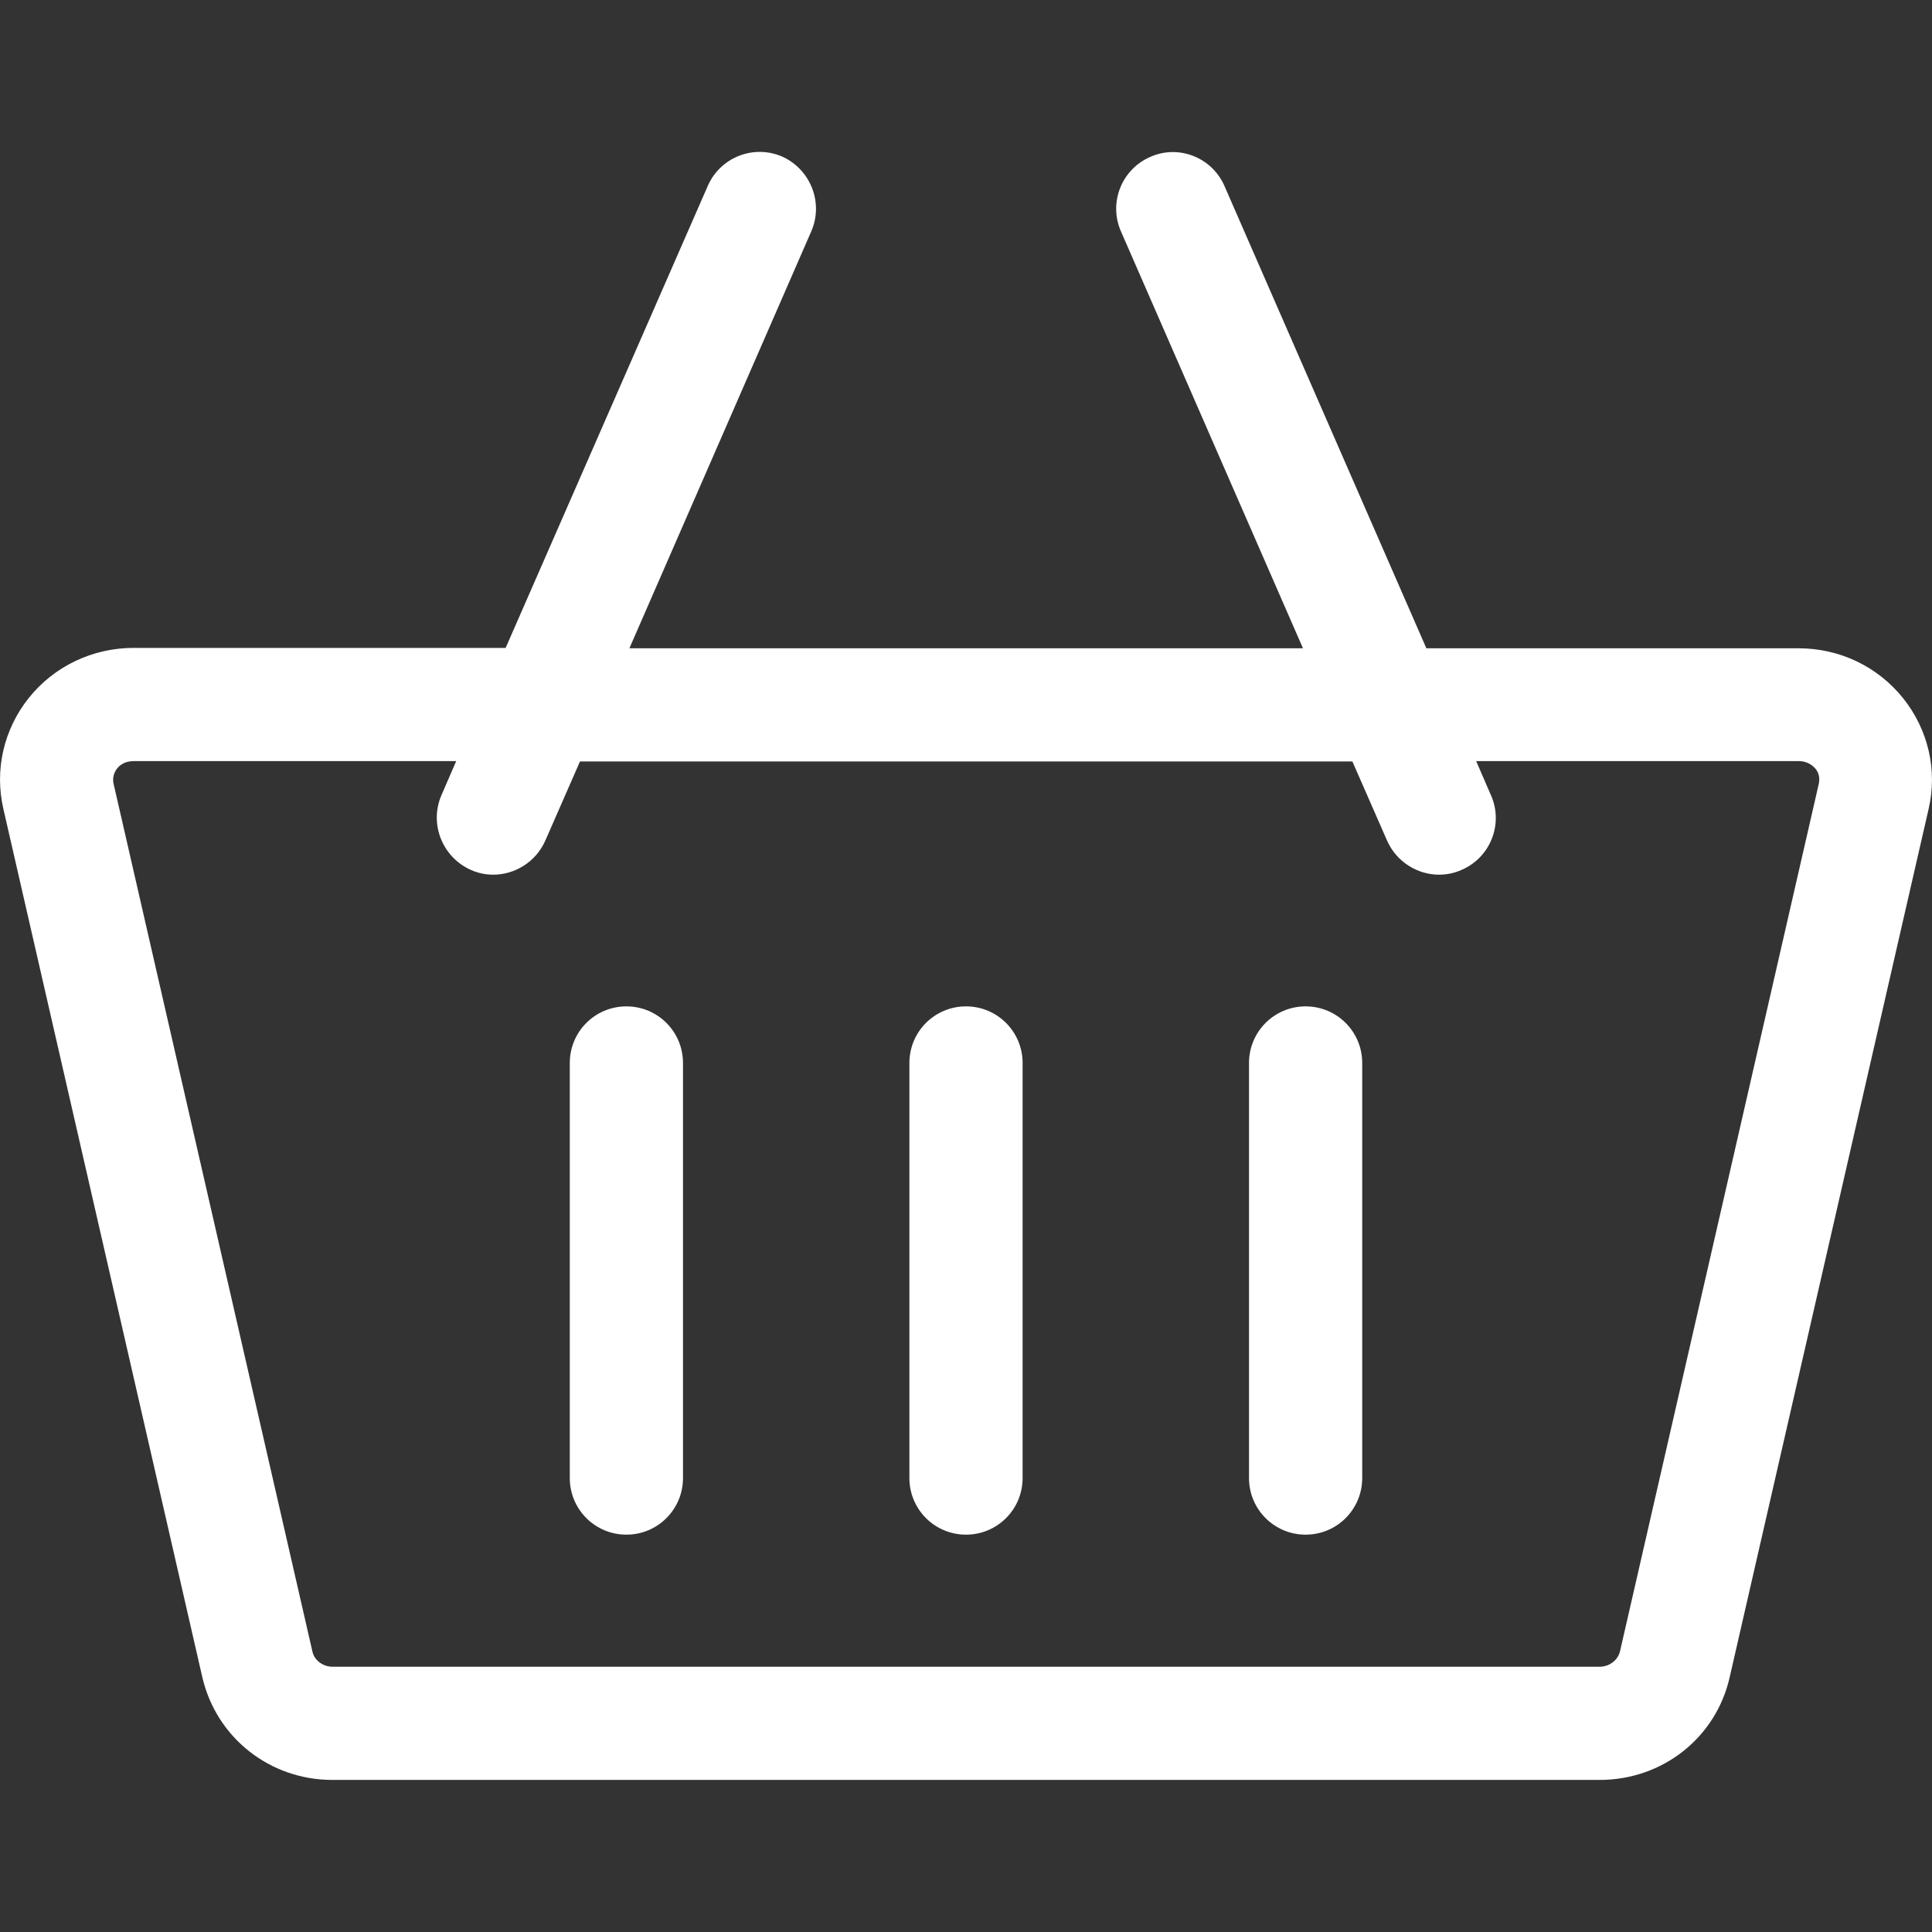
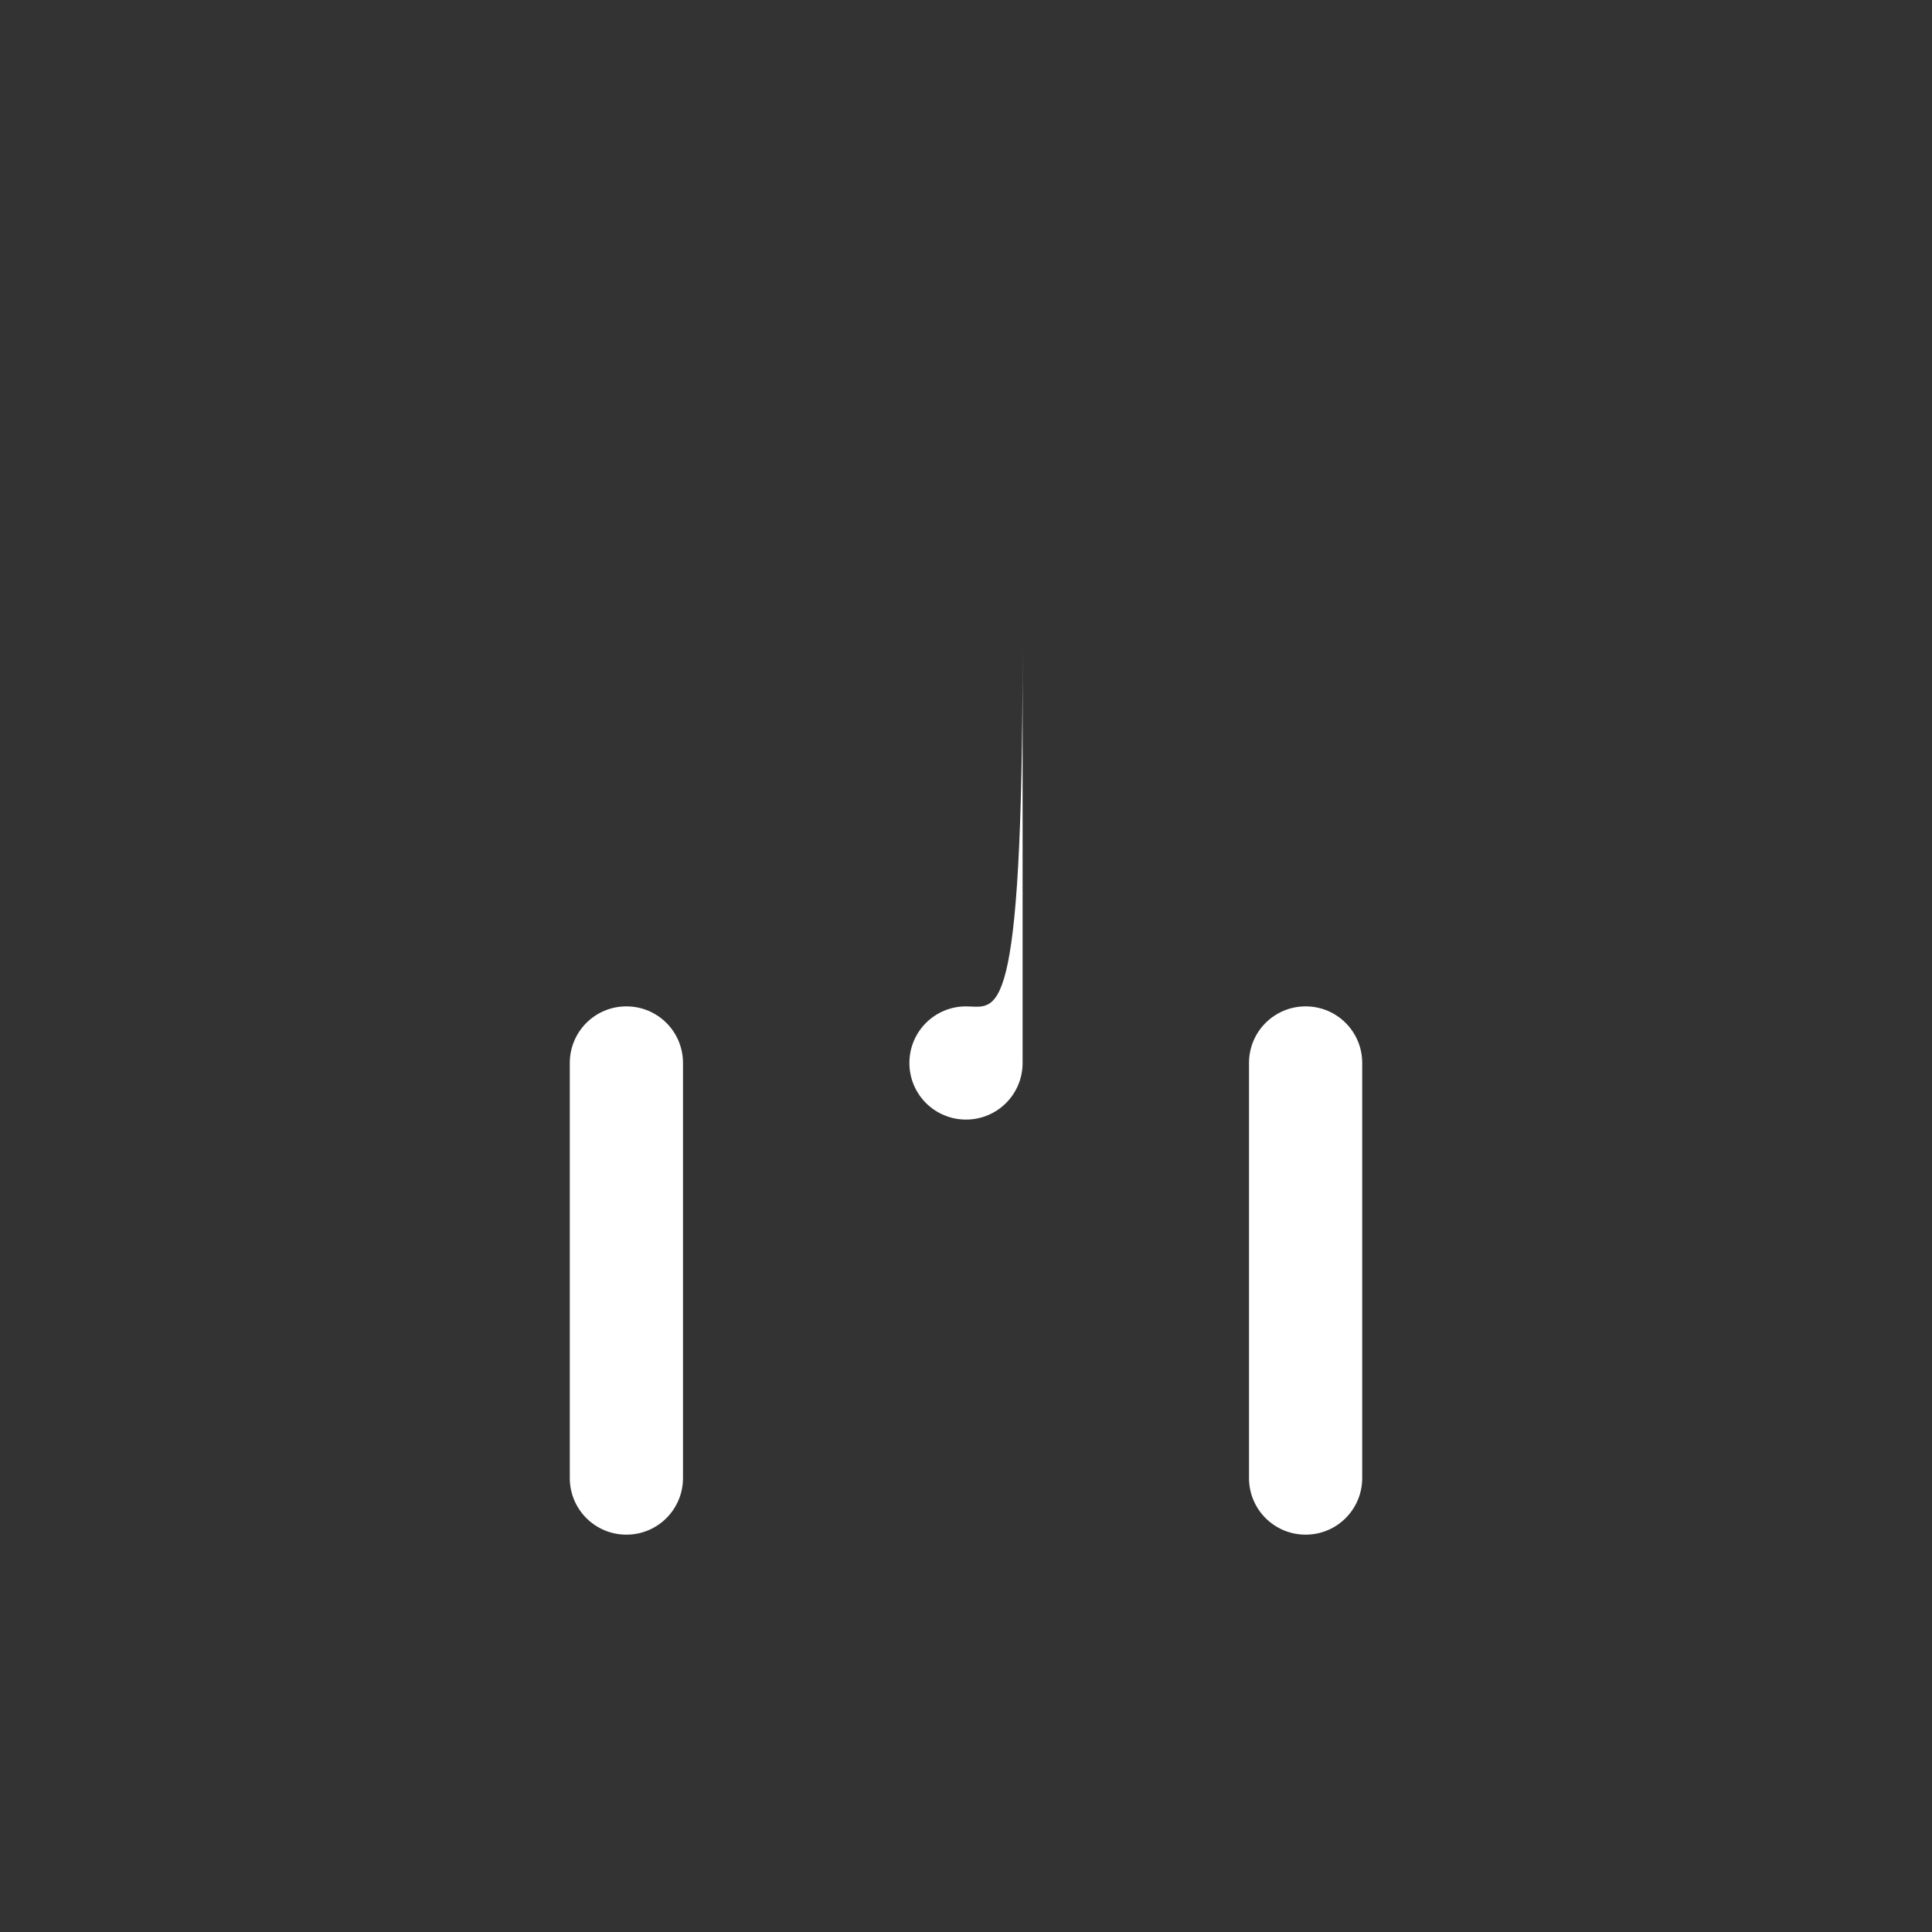
<svg xmlns="http://www.w3.org/2000/svg" version="1.1" id="Capa_1" x="0px" y="0px" viewBox="0 0 512 512" style="enable-background:new 0 0 512 512;" xml:space="preserve">
  <rect x="0" y="0" width="512" height="512" fill="#333333" stroke="none" />
  <style type="text/css">
	.st0{fill:#FFFFFF;}
</style>
-   <path class="st0" d="M504.4,185.1c-6.8-8.5-16.9-13.3-27.8-13.3H378L324.5,49.3c-3.3-7.6-12.2-11.1-19.7-7.7  c-7.6,3.3-11.1,12.2-7.7,19.8l48.2,110.4H166.8L215,61.3c3.3-7.6-0.2-16.4-7.7-19.8c-7.6-3.3-16.4,0.2-19.7,7.7L134,171.7H35.4  c-10.9,0-21.1,4.9-27.8,13.3c-6.6,8.3-9.1,19-6.7,29.4l52.7,230c3.7,16.1,17.9,27.3,34.5,27.3h335.8c16.7,0,30.9-11.2,34.5-27.3  l52.7-230C513.5,204.1,511,193.4,504.4,185.1L504.4,185.1z M423.9,441.7H88.1c-2.5,0-4.8-1.7-5.3-4l-52.7-230  c-0.4-1.8,0.3-3.2,0.9-4c0.6-0.8,2-2,4.4-2h85.5l-3.9,9c-3.3,7.6,0.2,16.4,7.7,19.8c2,0.9,4,1.3,6,1.3c5.8,0,11.3-3.4,13.8-9l9.2-21  h204.7l9.2,21c2.5,5.6,8,9,13.8,9c2,0,4-0.4,6-1.3c7.6-3.3,11.1-12.2,7.7-19.8l-3.9-9h85.5c2.4,0,3.8,1.3,4.4,2  c0.7,0.8,1.3,2.2,0.9,4l-52.7,230C428.7,440,426.5,441.7,423.9,441.7L423.9,441.7z" />
  <path class="st0" d="M166,266.7c-8.3,0-15,6.7-15,15v110c0,8.3,6.7,15,15,15s15-6.7,15-15v-110C181,273.4,174.3,266.7,166,266.7z" />
-   <path class="st0" d="M256,266.7c-8.3,0-15,6.7-15,15v110c0,8.3,6.7,15,15,15s15-6.7,15-15v-110C271,273.4,264.3,266.7,256,266.7z" />
+   <path class="st0" d="M256,266.7c-8.3,0-15,6.7-15,15c0,8.3,6.7,15,15,15s15-6.7,15-15v-110C271,273.4,264.3,266.7,256,266.7z" />
  <path class="st0" d="M346,266.7c-8.3,0-15,6.7-15,15v110c0,8.3,6.7,15,15,15s15-6.7,15-15v-110C361,273.4,354.3,266.7,346,266.7z" />
</svg>